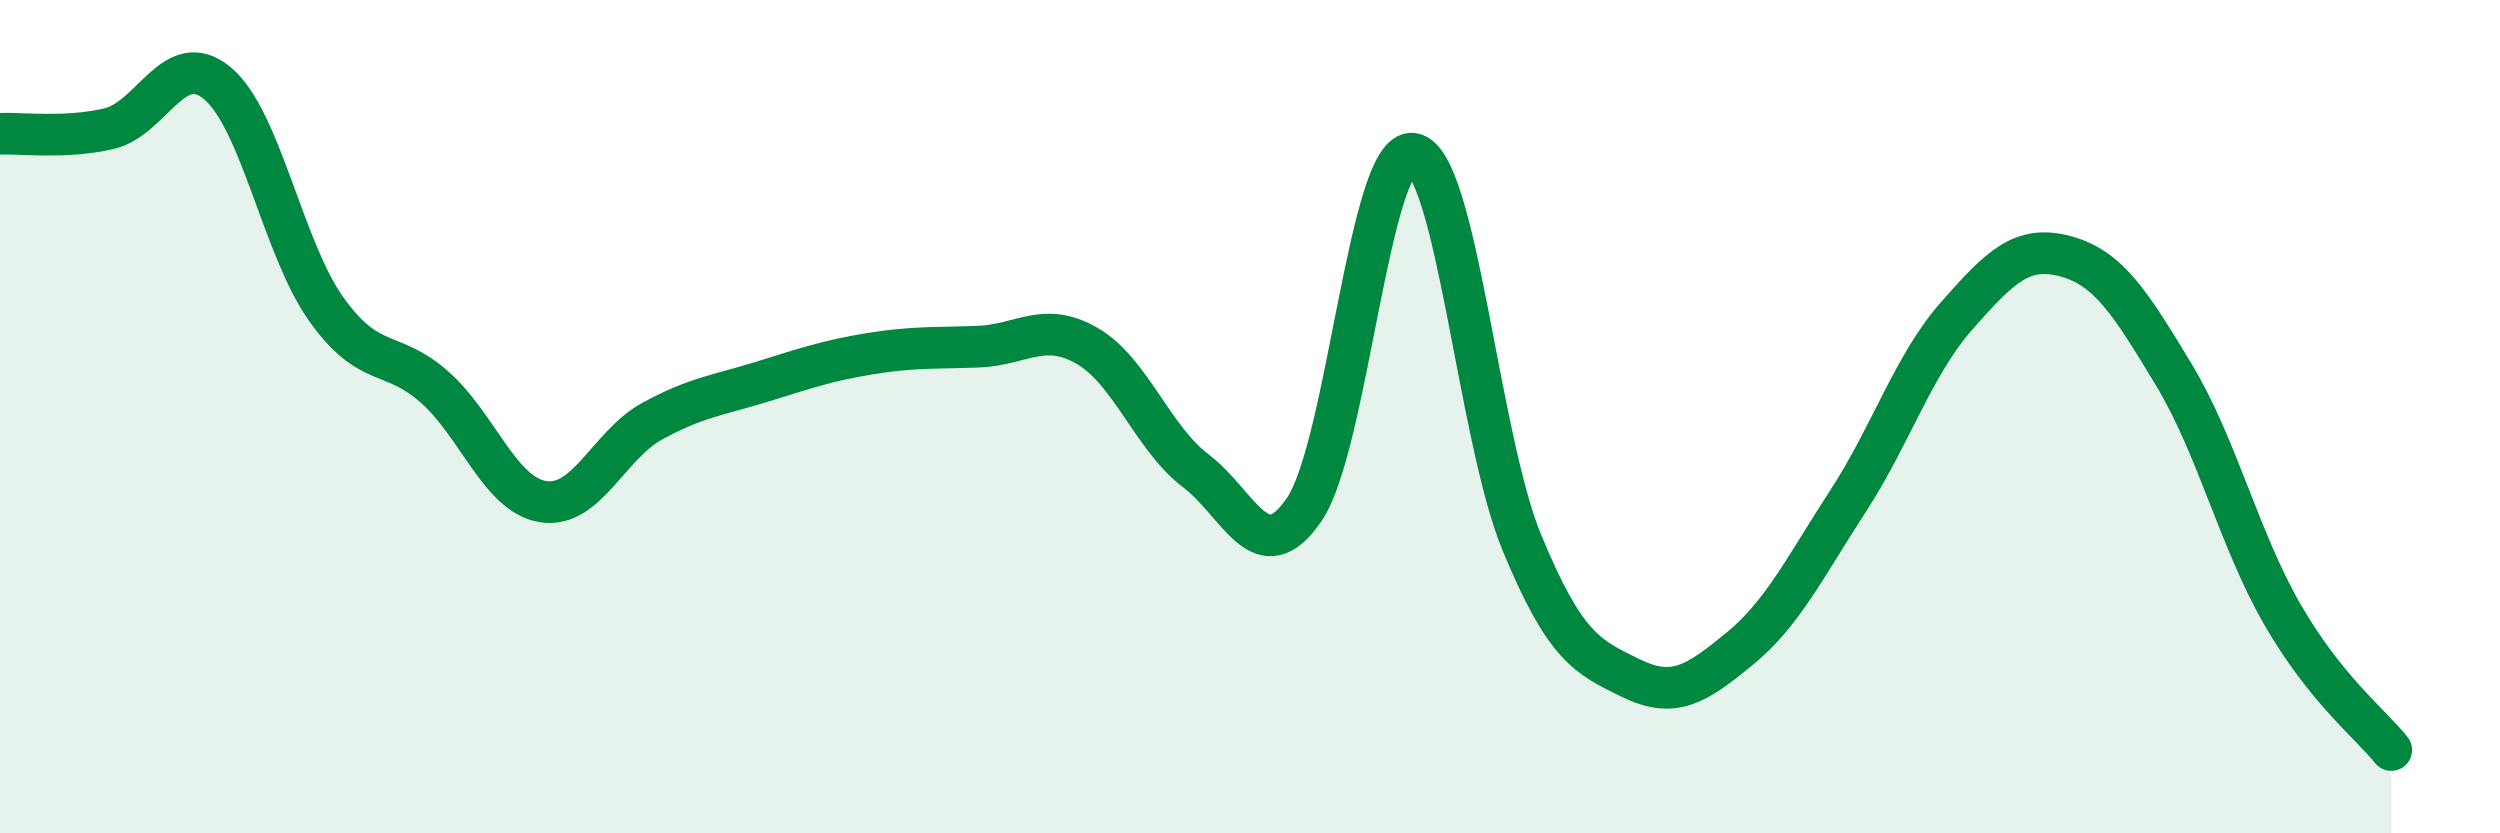
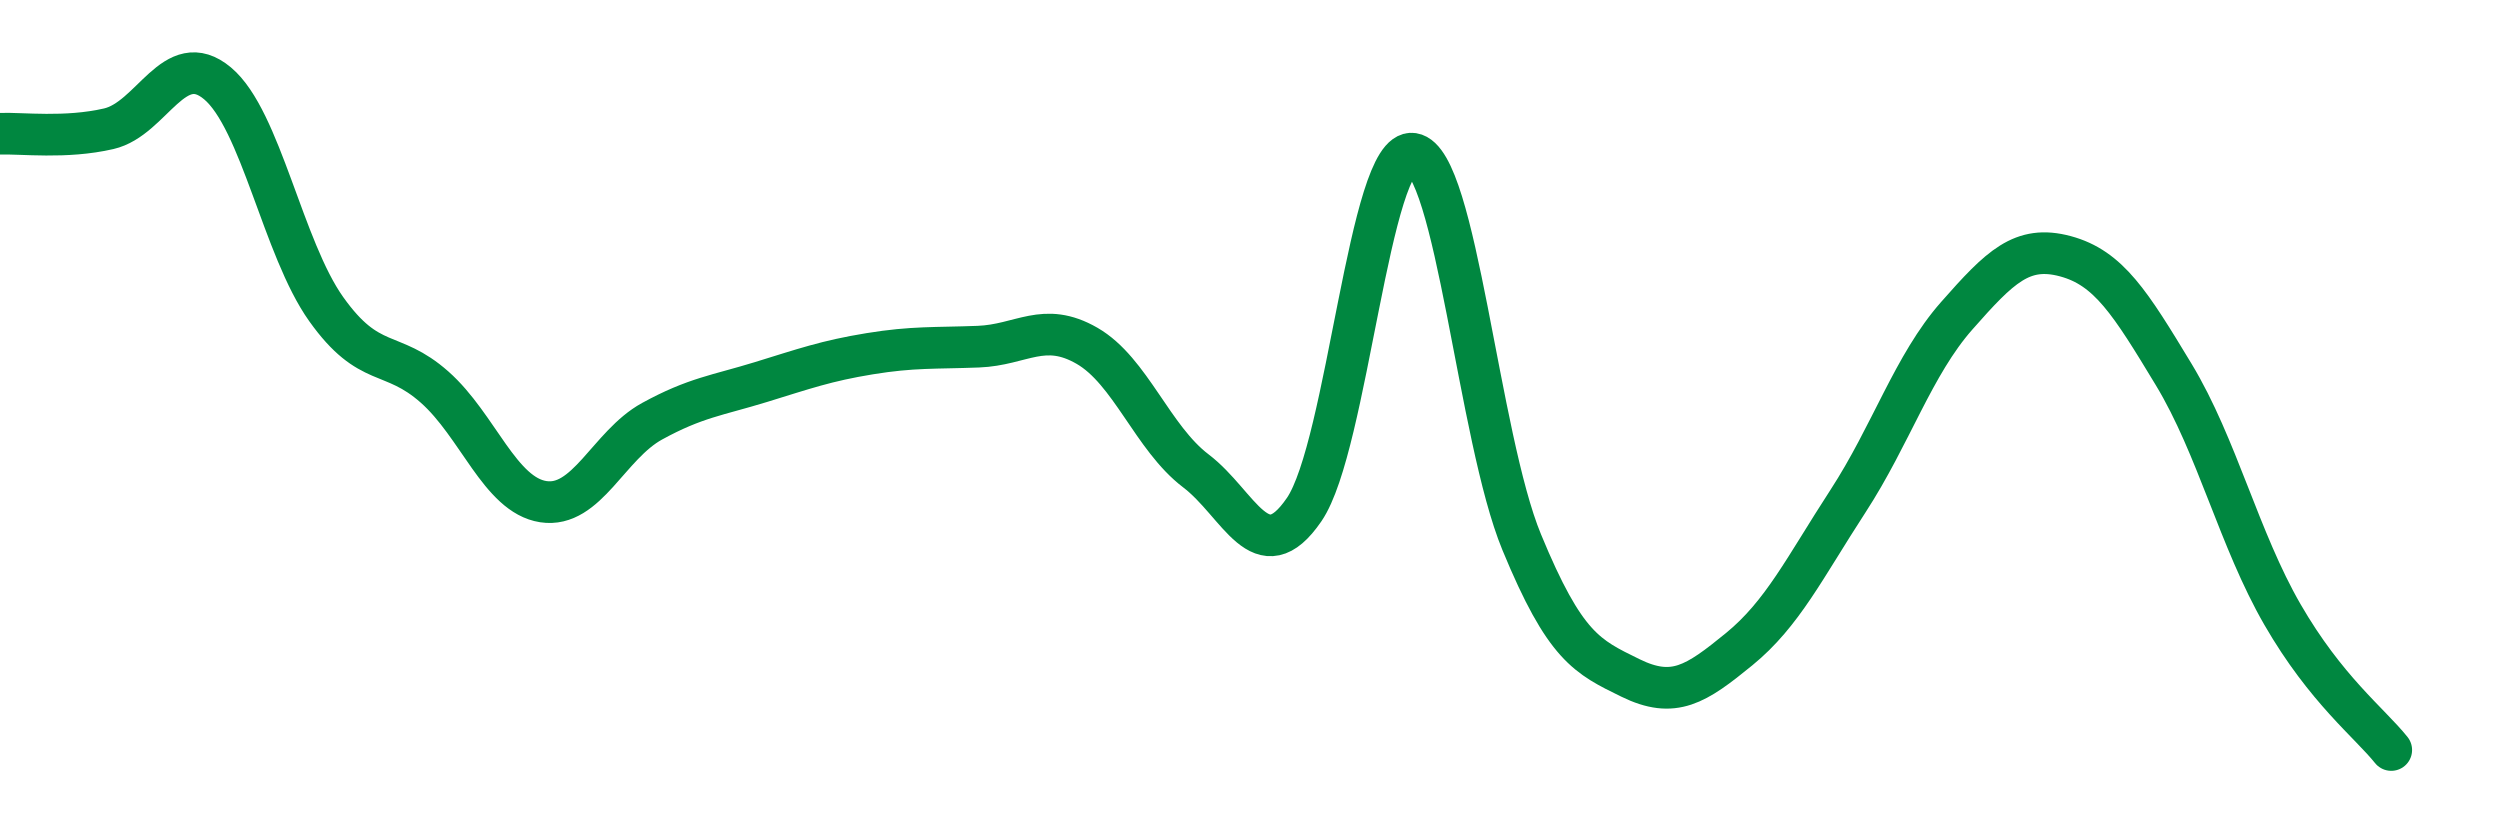
<svg xmlns="http://www.w3.org/2000/svg" width="60" height="20" viewBox="0 0 60 20">
-   <path d="M 0,3.21 C 0.52,3.19 1.57,3.33 2.61,3.09 C 3.65,2.85 4.18,1.13 5.22,2 C 6.26,2.87 6.79,5.96 7.83,7.42 C 8.87,8.88 9.39,8.37 10.43,9.29 C 11.47,10.21 12,11.88 13.04,12.04 C 14.08,12.2 14.61,10.68 15.65,10.11 C 16.69,9.54 17.22,9.49 18.26,9.17 C 19.3,8.85 19.83,8.66 20.87,8.49 C 21.91,8.32 22.44,8.36 23.48,8.32 C 24.52,8.28 25.05,7.7 26.09,8.3 C 27.13,8.9 27.66,10.51 28.7,11.3 C 29.74,12.09 30.26,13.75 31.3,12.23 C 32.34,10.71 32.87,3.53 33.91,3.69 C 34.95,3.85 35.48,10.49 36.52,13.01 C 37.56,15.53 38.09,15.76 39.13,16.27 C 40.17,16.78 40.7,16.43 41.74,15.58 C 42.78,14.73 43.31,13.63 44.35,12.03 C 45.39,10.43 45.92,8.76 46.96,7.58 C 48,6.4 48.53,5.87 49.57,6.15 C 50.61,6.43 51.13,7.27 52.17,8.99 C 53.21,10.71 53.74,12.95 54.78,14.75 C 55.82,16.55 56.87,17.35 57.39,18L57.39 20L0 20Z" fill="#008740" opacity="0.1" stroke-linecap="round" stroke-linejoin="round" />
  <path d="M 0,3.21 C 0.52,3.19 1.57,3.33 2.61,3.09 C 3.65,2.85 4.18,1.13 5.22,2 C 6.26,2.87 6.79,5.96 7.83,7.42 C 8.87,8.88 9.39,8.37 10.43,9.29 C 11.47,10.21 12,11.88 13.04,12.04 C 14.08,12.2 14.61,10.68 15.65,10.11 C 16.69,9.54 17.22,9.49 18.26,9.17 C 19.3,8.85 19.83,8.66 20.87,8.49 C 21.91,8.32 22.44,8.36 23.48,8.32 C 24.52,8.28 25.05,7.7 26.09,8.3 C 27.13,8.9 27.66,10.51 28.7,11.3 C 29.74,12.09 30.26,13.75 31.3,12.23 C 32.34,10.71 32.87,3.53 33.91,3.69 C 34.95,3.85 35.48,10.49 36.52,13.01 C 37.56,15.53 38.09,15.76 39.13,16.27 C 40.17,16.78 40.7,16.43 41.74,15.58 C 42.78,14.73 43.31,13.63 44.35,12.03 C 45.39,10.43 45.92,8.76 46.96,7.58 C 48,6.4 48.53,5.87 49.57,6.15 C 50.61,6.43 51.13,7.27 52.17,8.99 C 53.21,10.71 53.74,12.95 54.78,14.75 C 55.82,16.55 56.87,17.35 57.39,18" stroke="#008740" stroke-width="1" fill="none" stroke-linecap="round" stroke-linejoin="round" />
</svg>